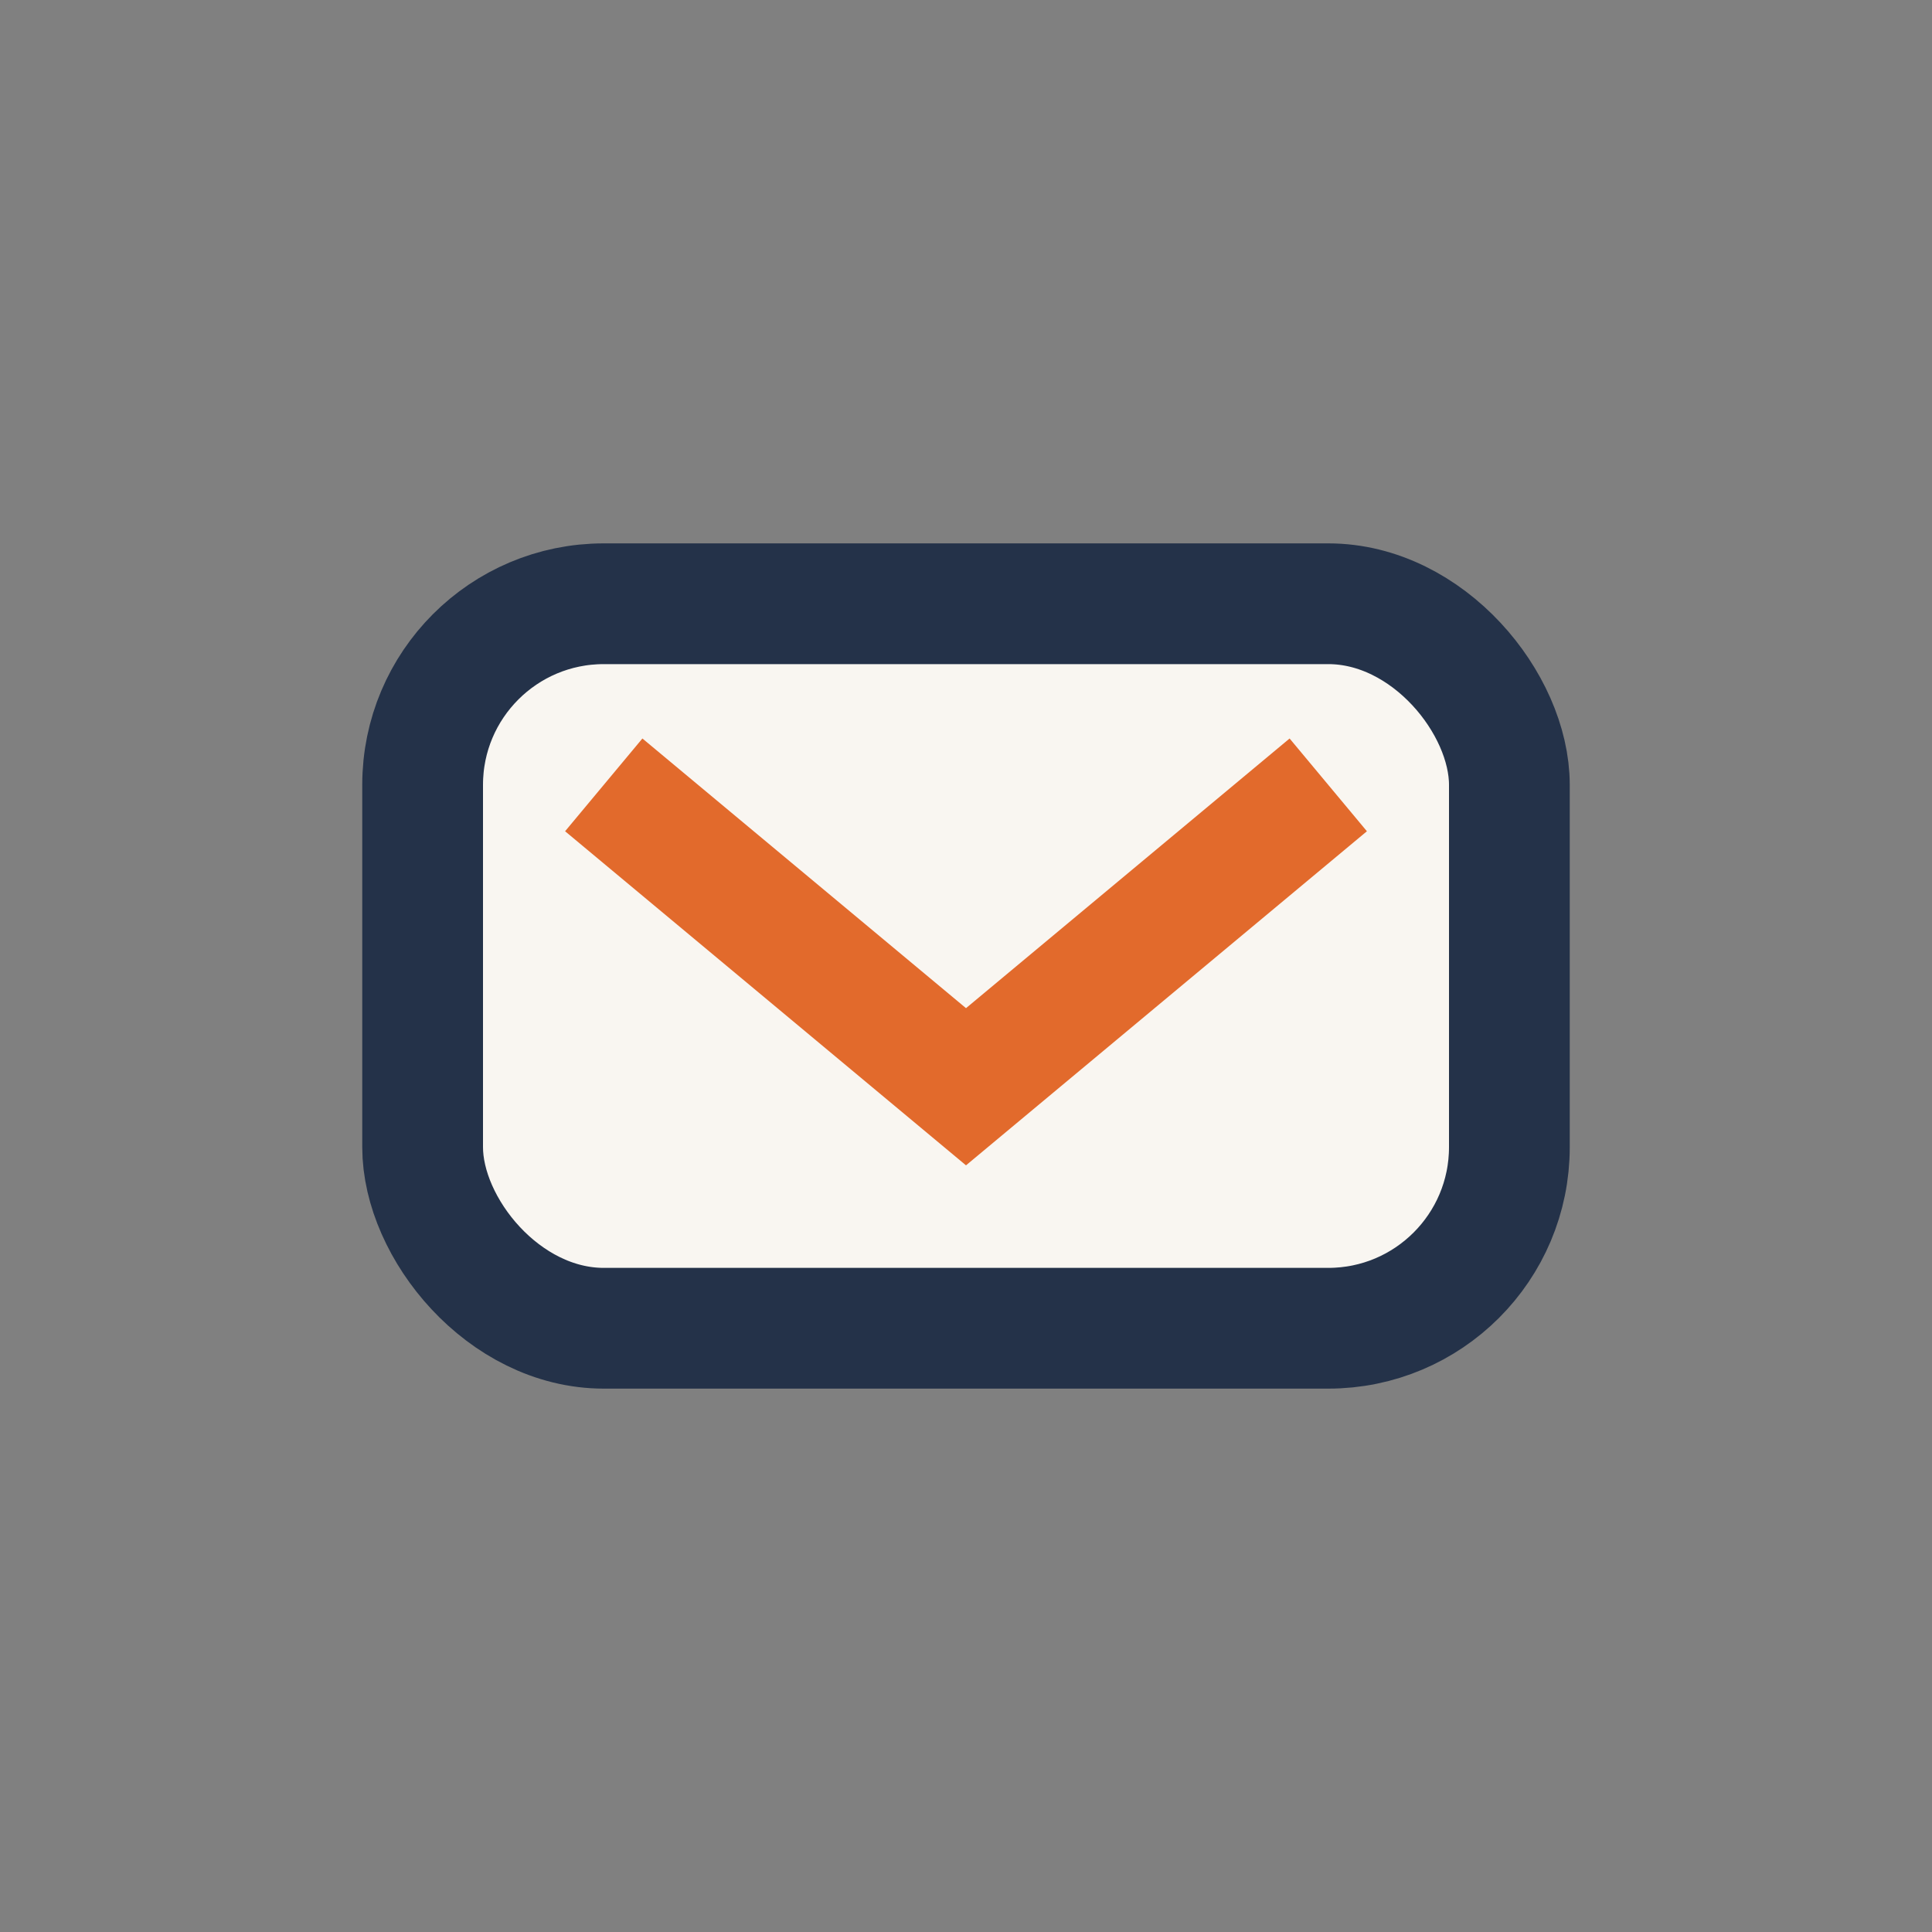
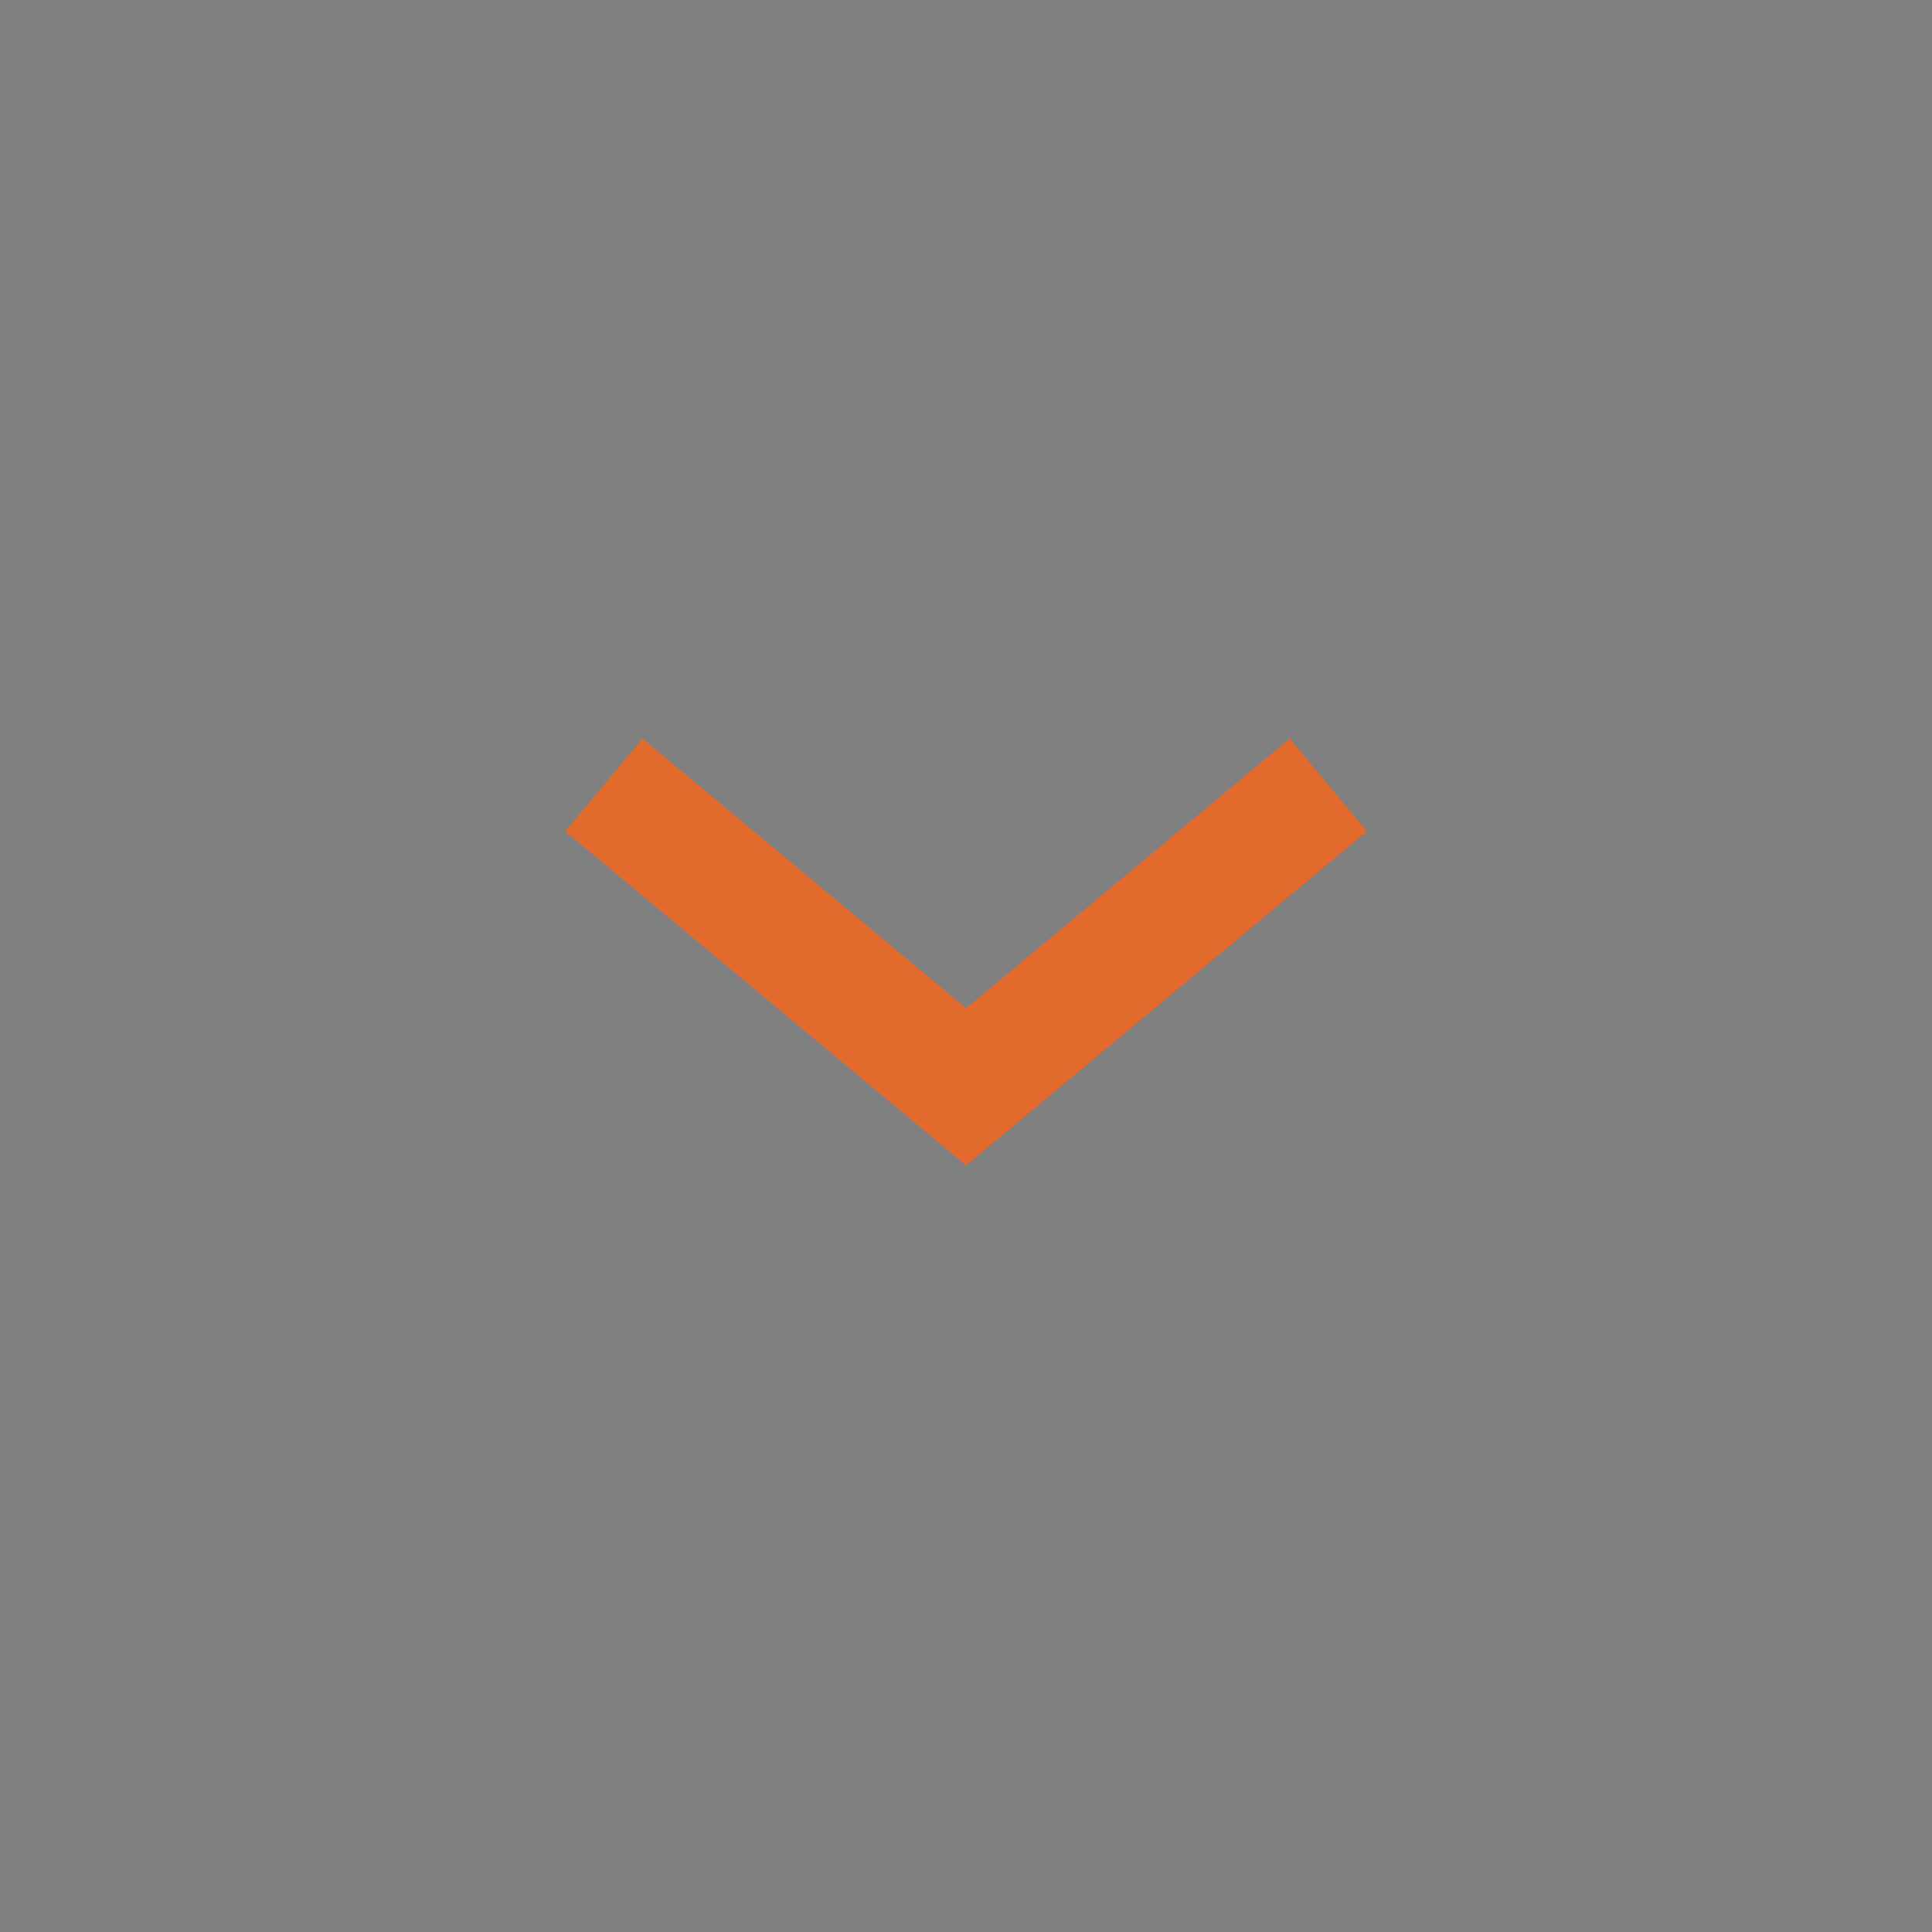
<svg xmlns="http://www.w3.org/2000/svg" width="32" height="32" viewBox="0 0 32 32">
  <rect x="0" y="0" width="32" height="32" fill="#808080" stroke="none" />
-   <rect x="7" y="10" width="18" height="12" rx="3" fill="#F9F6F1" stroke="#243249" stroke-width="2" />
  <path d="M10 13l6 5 6-5" stroke="#E26A2C" stroke-width="2" fill="none" />
</svg>